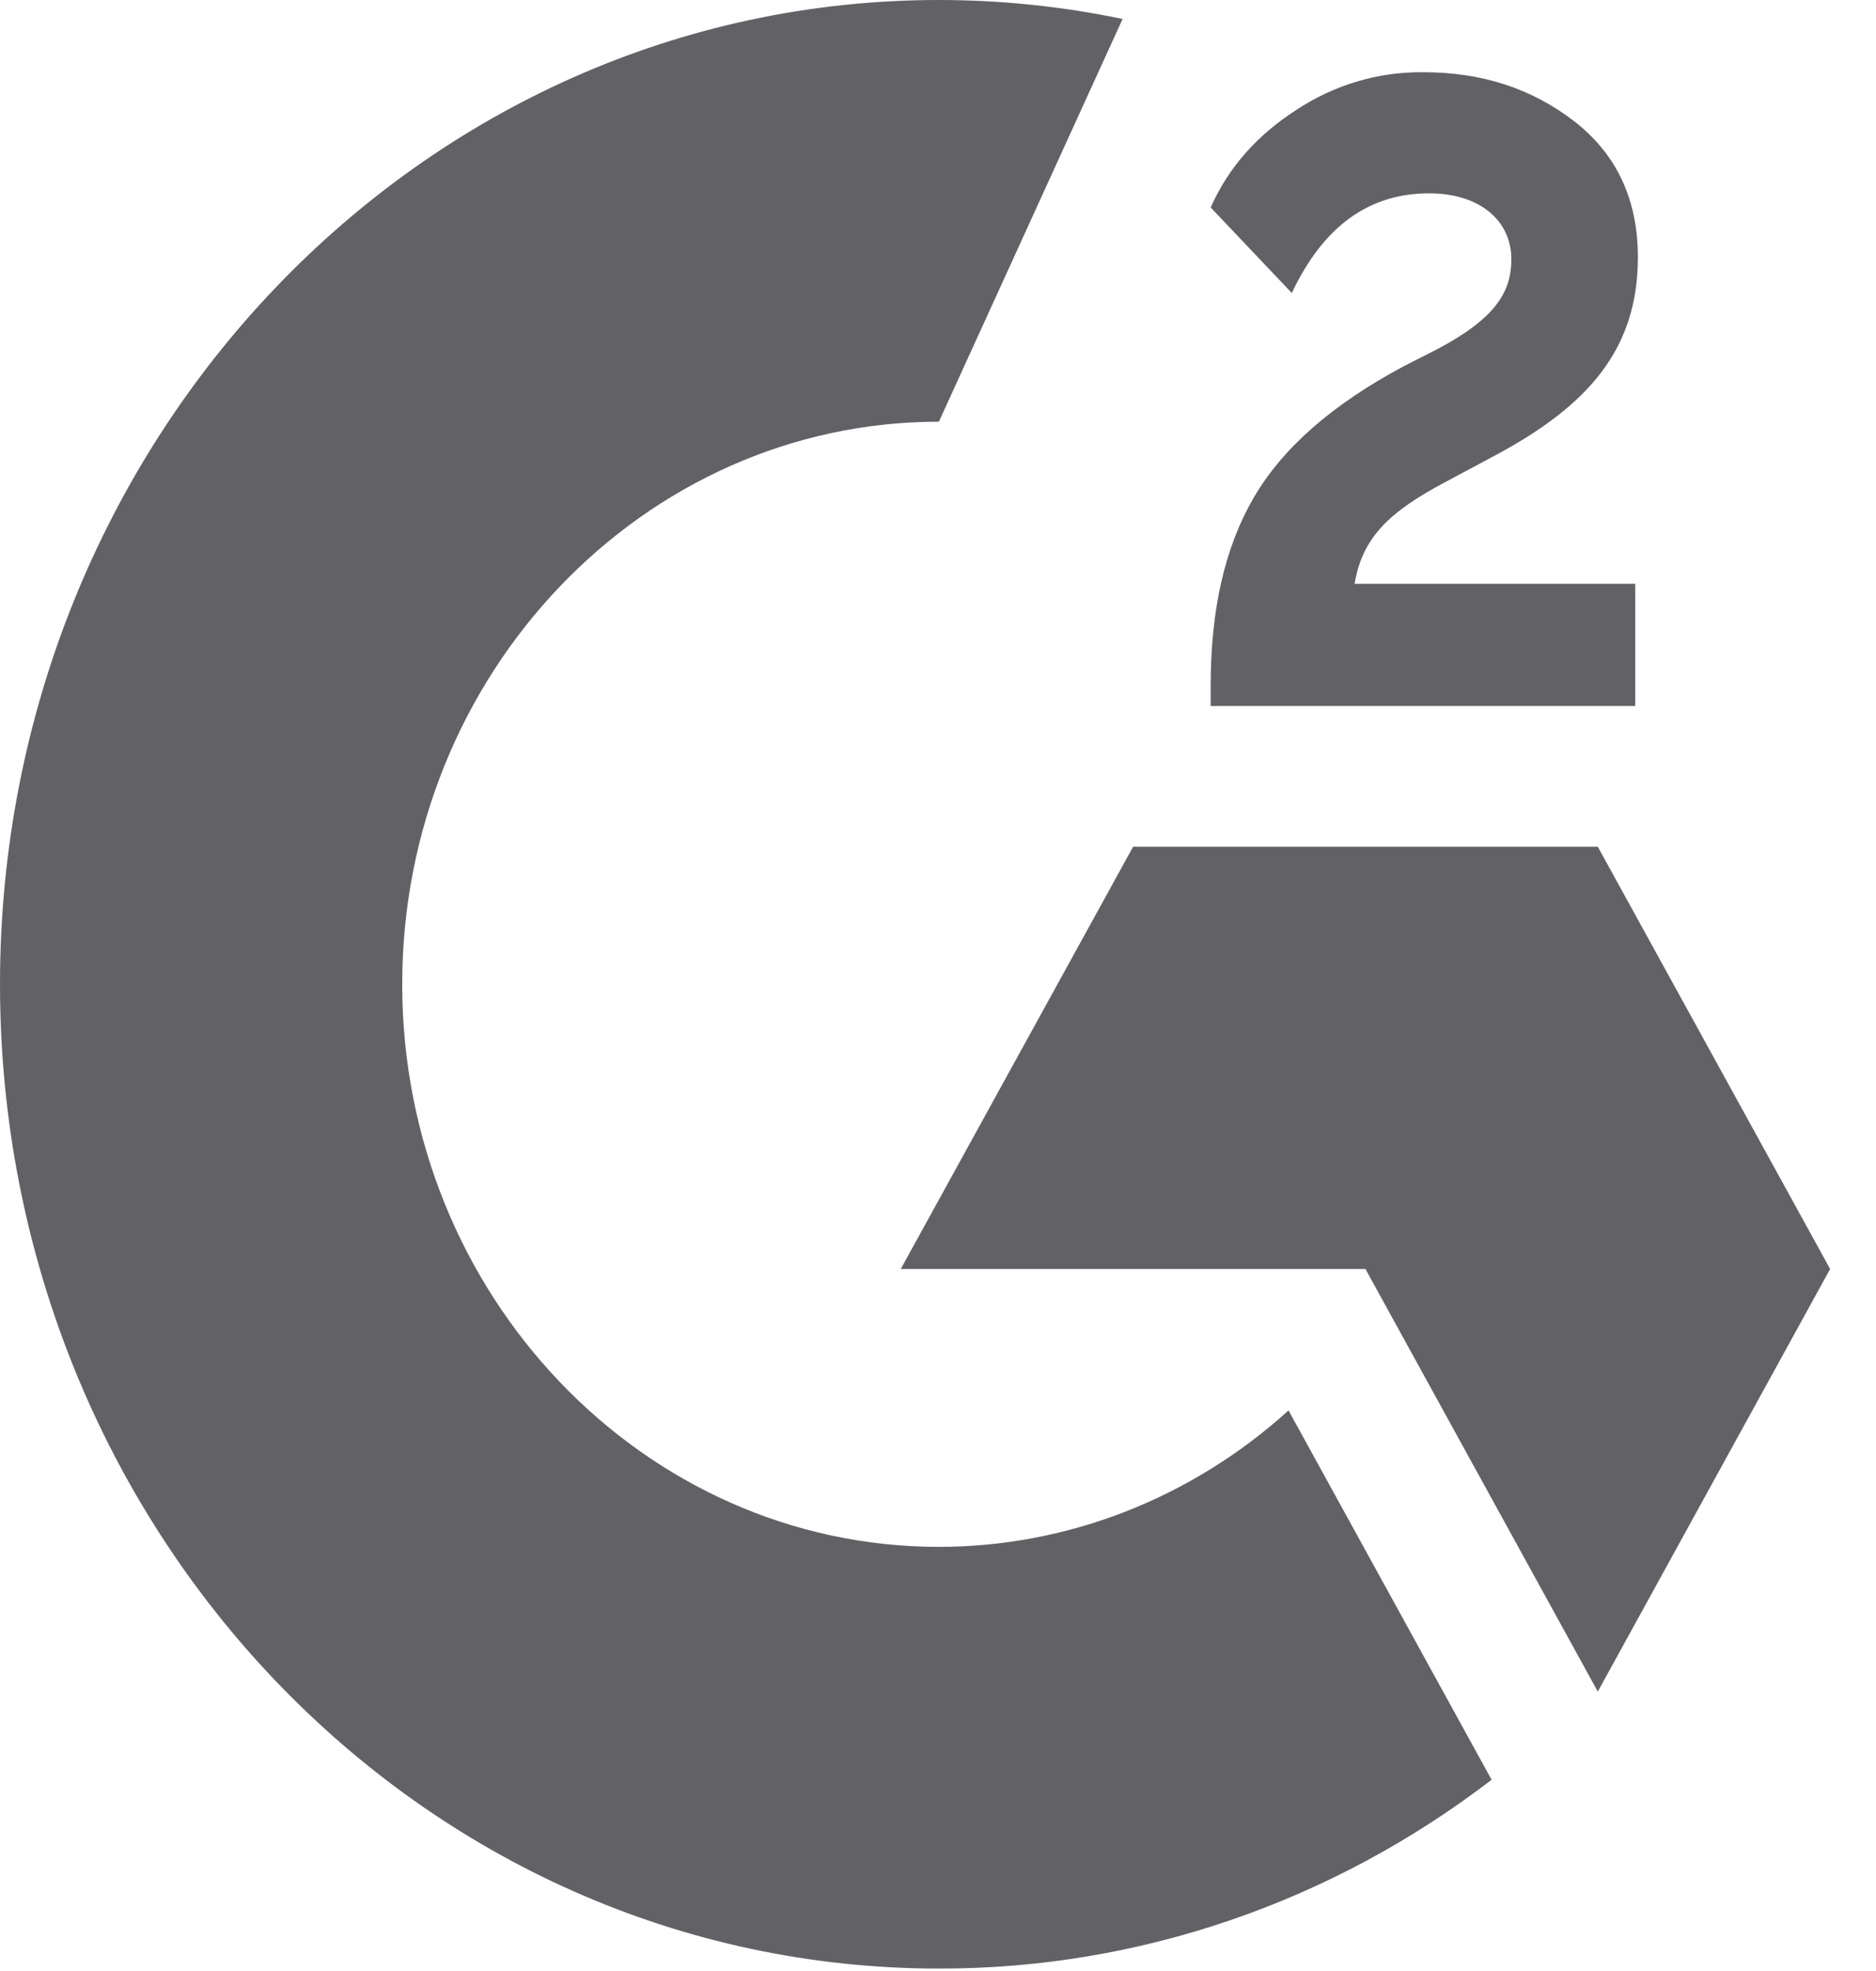
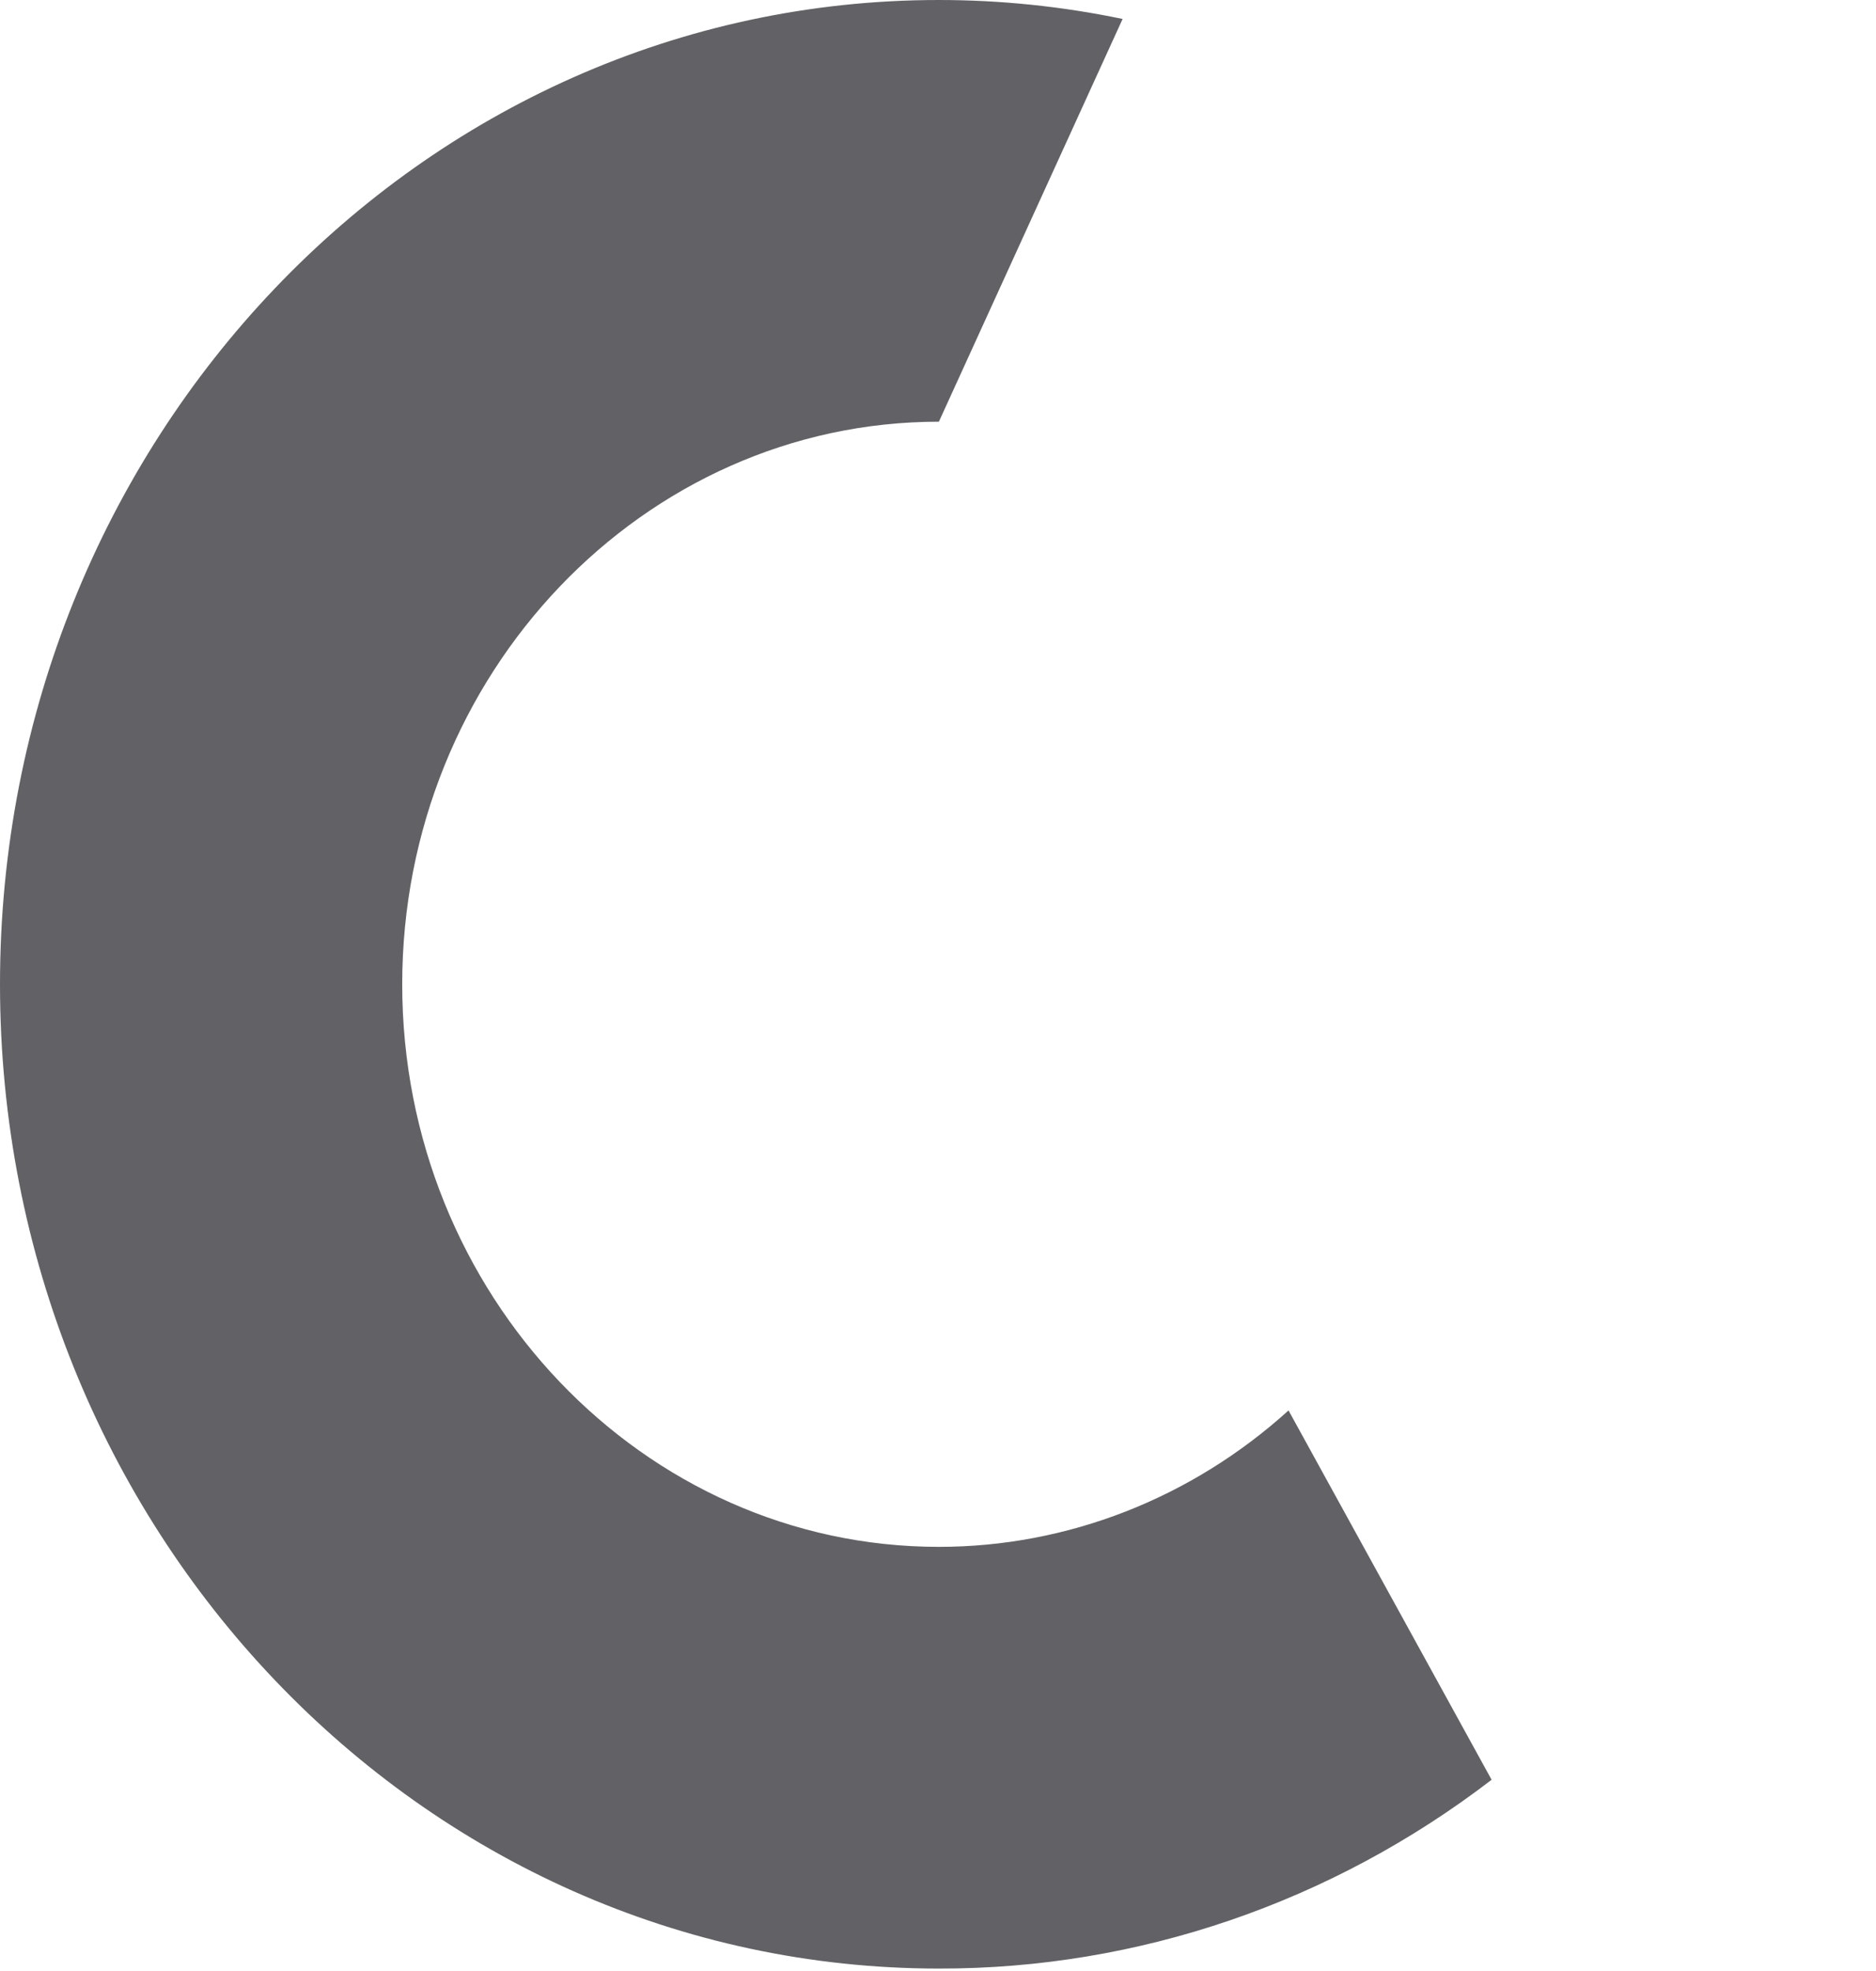
<svg xmlns="http://www.w3.org/2000/svg" width="40" height="42" viewBox="0 0 40 42" fill="none">
-   <path d="M34.867 12.441H28.883C29.044 11.456 29.625 10.905 30.803 10.28L31.903 9.692C33.872 8.633 34.923 7.435 34.923 5.48C34.923 4.252 34.468 3.282 33.564 2.583C32.66 1.885 31.595 1.539 30.347 1.539C29.382 1.528 28.435 1.811 27.621 2.355C26.802 2.885 26.192 3.568 25.814 4.421L27.544 6.244C28.217 4.818 29.191 4.12 30.473 4.12C31.559 4.12 32.225 4.708 32.225 5.524C32.225 6.207 31.903 6.774 30.655 7.435L29.948 7.795C28.413 8.611 27.348 9.545 26.732 10.604C26.115 11.662 25.814 12.993 25.814 14.603V15.044H34.867V12.441ZM34.068 18.043H24.16L19.206 27.041H29.114L34.068 36.046L39.022 27.041L34.068 18.043Z" fill="#626266" />
  <path d="M20.019 32.962C13.713 32.962 8.576 27.581 8.576 20.974C8.576 14.367 13.713 8.986 20.019 8.986L23.936 0.404C22.646 0.135 21.334 -0 20.019 2.2267e-07C8.962 2.2267e-07 0 9.389 0 20.974C0 32.558 8.962 41.948 20.019 41.948C24.256 41.956 28.385 40.547 31.804 37.925L27.474 30.055C25.402 31.93 22.756 32.962 20.019 32.962Z" fill="#626266" />
</svg>